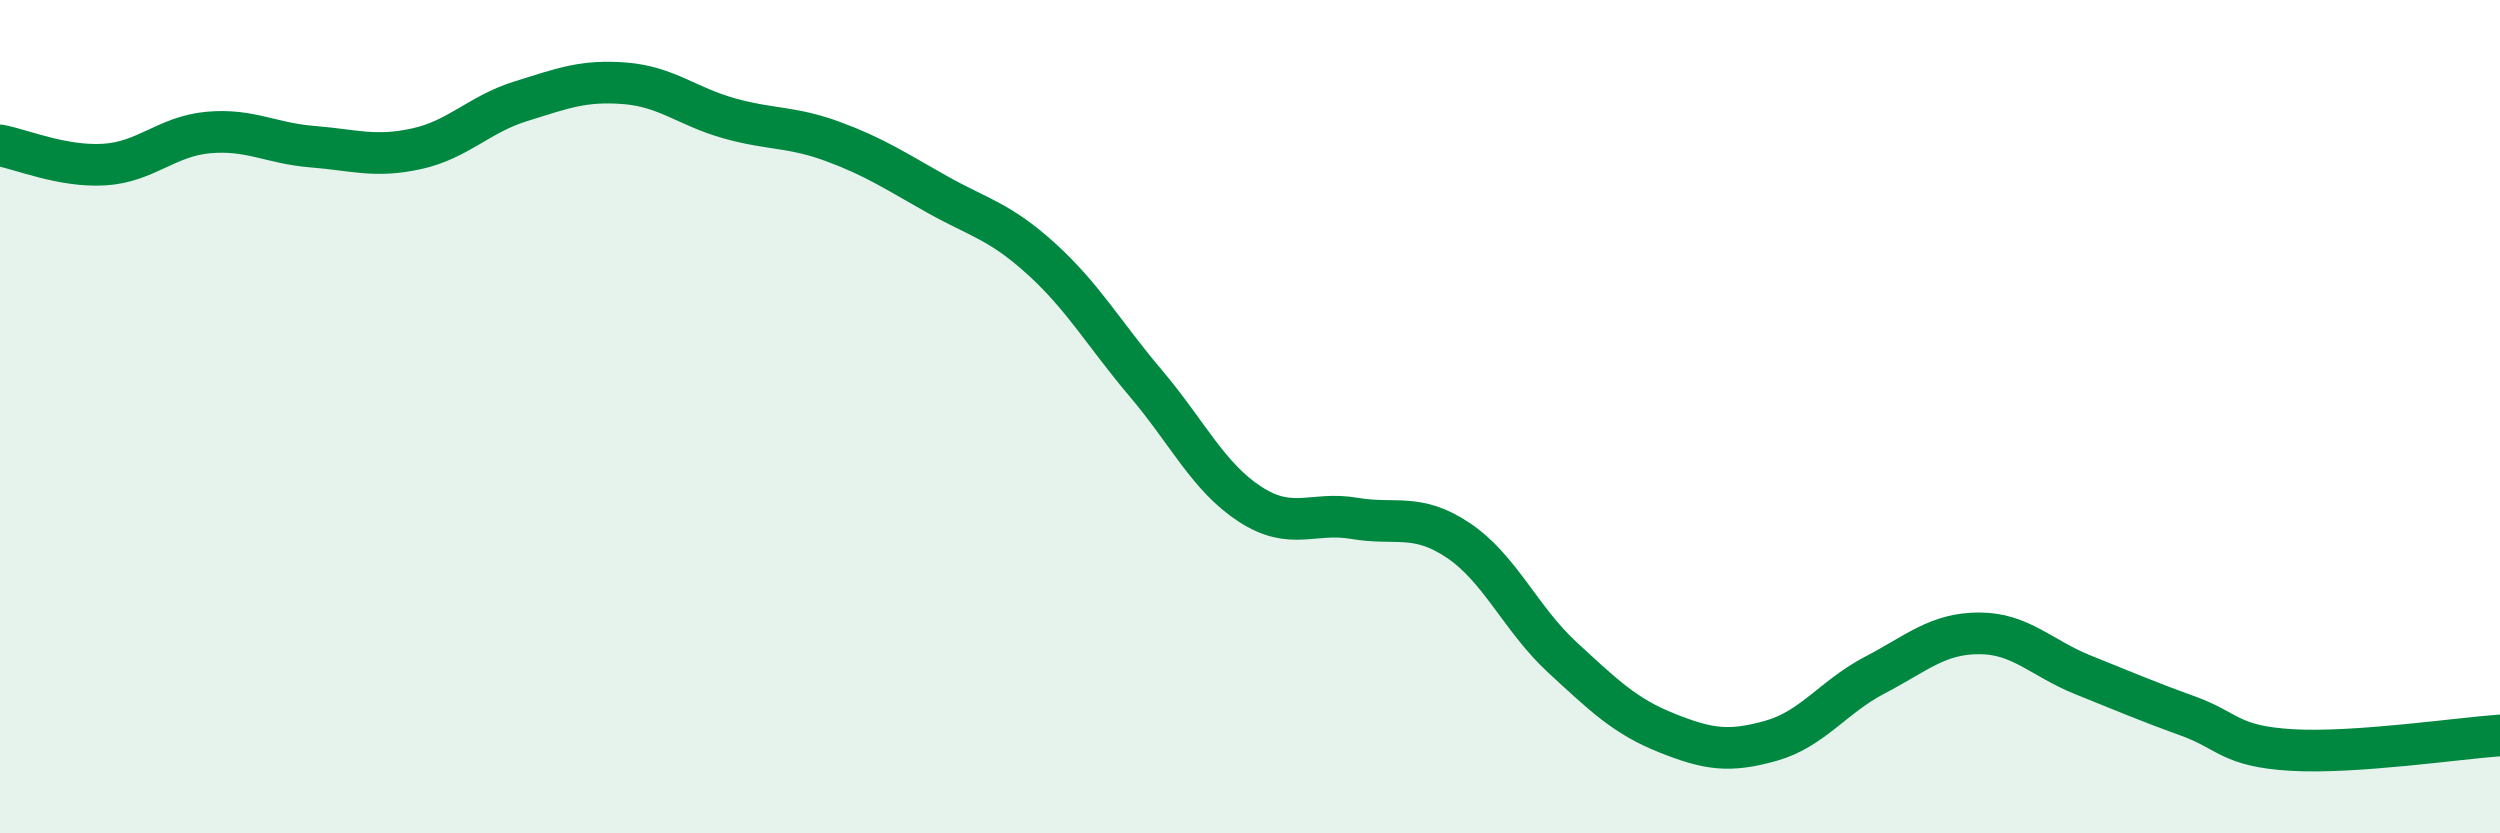
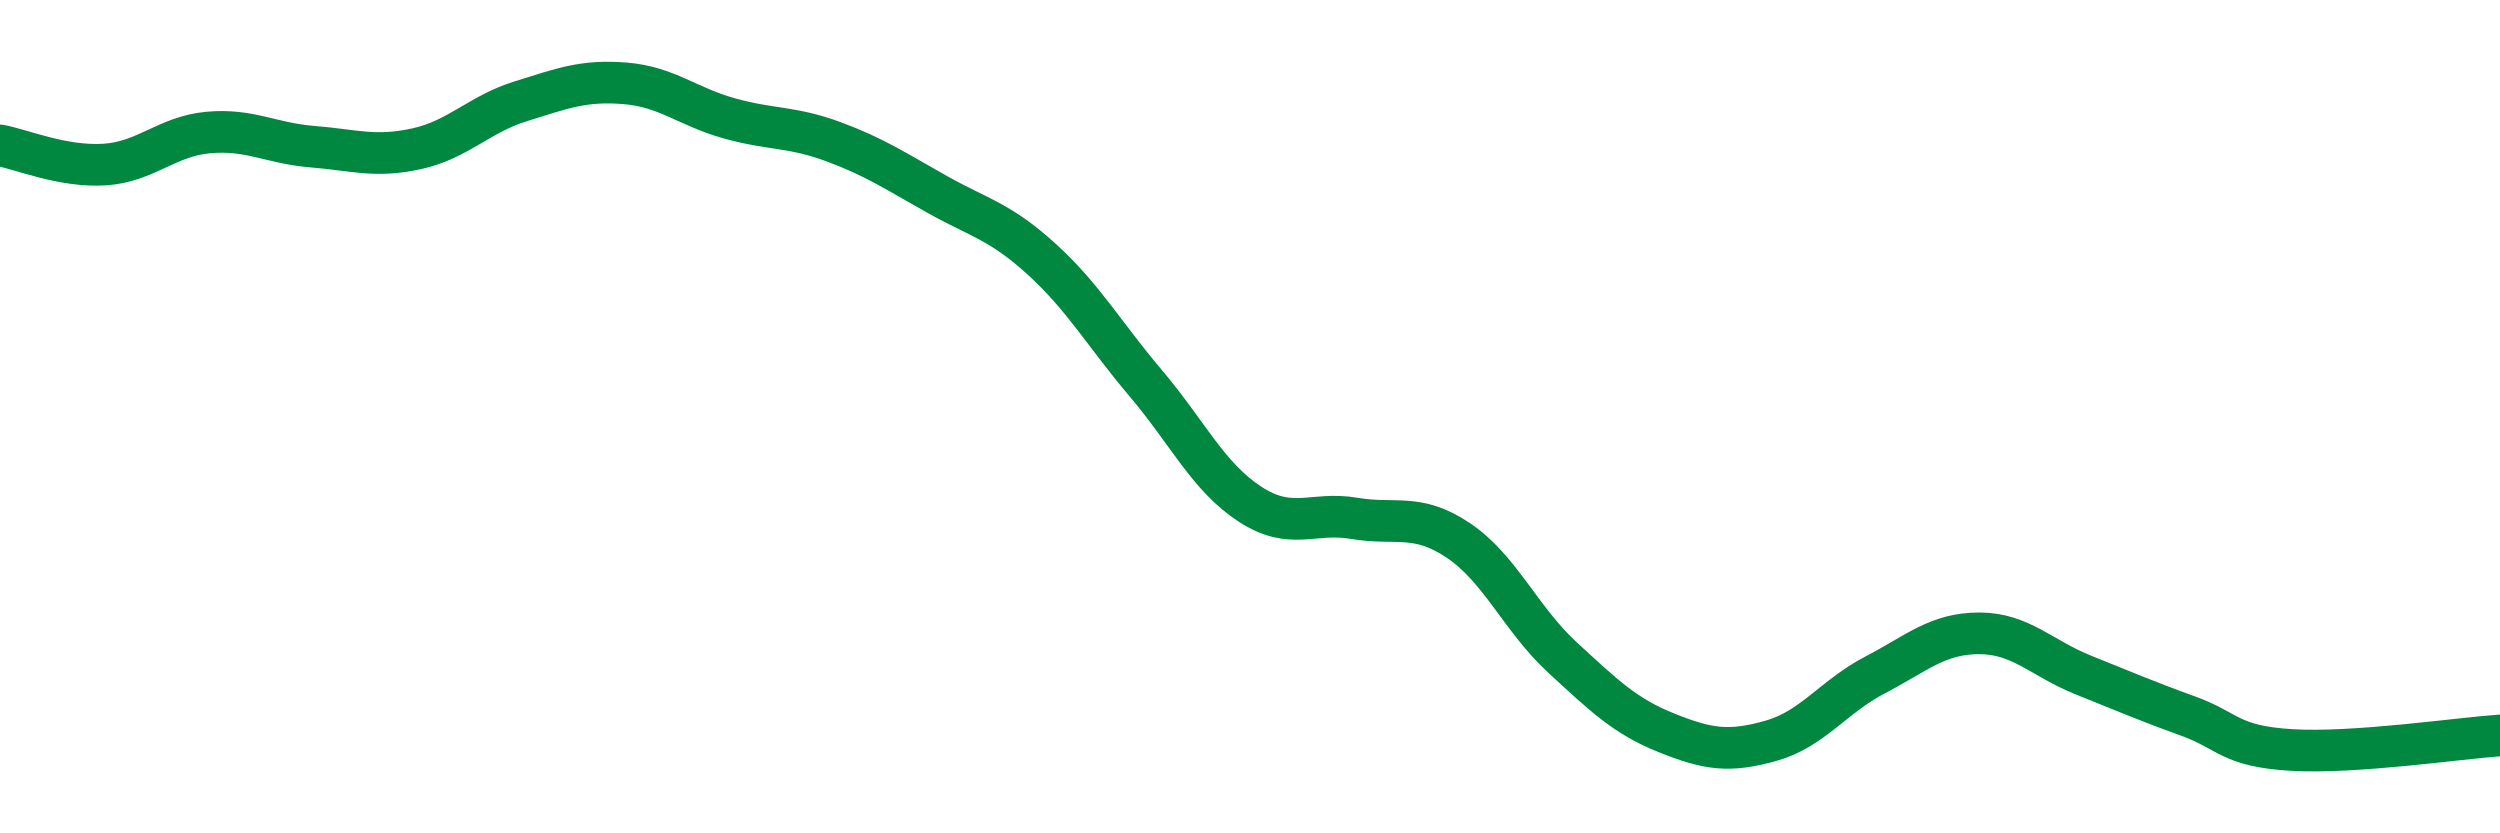
<svg xmlns="http://www.w3.org/2000/svg" width="60" height="20" viewBox="0 0 60 20">
-   <path d="M 0,3.49 C 0.5,3.58 1.5,4.01 2.5,3.95 C 3.5,3.89 4,3.27 5,3.18 C 6,3.09 6.5,3.44 7.5,3.52 C 8.5,3.6 9,3.79 10,3.57 C 11,3.35 11.5,2.74 12.5,2.43 C 13.5,2.12 14,1.92 15,2 C 16,2.08 16.5,2.56 17.5,2.84 C 18.5,3.12 19,3.03 20,3.4 C 21,3.77 21.5,4.11 22.5,4.67 C 23.5,5.23 24,5.31 25,6.22 C 26,7.13 26.5,8.02 27.5,9.2 C 28.5,10.38 29,11.45 30,12.1 C 31,12.75 31.5,12.27 32.5,12.44 C 33.5,12.61 34,12.3 35,12.97 C 36,13.64 36.5,14.86 37.5,15.78 C 38.5,16.7 39,17.19 40,17.59 C 41,17.99 41.5,18.06 42.5,17.78 C 43.5,17.5 44,16.72 45,16.2 C 46,15.68 46.5,15.2 47.5,15.2 C 48.5,15.2 49,15.8 50,16.2 C 51,16.6 51.5,16.82 52.5,17.18 C 53.5,17.54 53.5,17.91 55,18 C 56.5,18.09 59,17.72 60,17.65L60 20L0 20Z" fill="#008740" opacity="0.1" stroke-linecap="round" stroke-linejoin="round" />
  <path d="M 0,3.49 C 0.5,3.58 1.5,4.01 2.5,3.95 C 3.5,3.89 4,3.27 5,3.18 C 6,3.09 6.5,3.44 7.5,3.52 C 8.5,3.6 9,3.79 10,3.57 C 11,3.35 11.5,2.74 12.5,2.43 C 13.5,2.12 14,1.92 15,2 C 16,2.08 16.5,2.56 17.5,2.84 C 18.5,3.12 19,3.03 20,3.4 C 21,3.77 21.5,4.11 22.5,4.67 C 23.5,5.23 24,5.31 25,6.22 C 26,7.13 26.5,8.02 27.5,9.2 C 28.5,10.38 29,11.45 30,12.1 C 31,12.75 31.5,12.27 32.5,12.44 C 33.5,12.61 34,12.3 35,12.97 C 36,13.64 36.5,14.86 37.5,15.78 C 38.5,16.7 39,17.19 40,17.59 C 41,17.99 41.5,18.06 42.5,17.78 C 43.5,17.5 44,16.72 45,16.2 C 46,15.68 46.5,15.2 47.5,15.2 C 48.5,15.2 49,15.8 50,16.2 C 51,16.6 51.5,16.82 52.5,17.18 C 53.5,17.54 53.5,17.91 55,18 C 56.5,18.09 59,17.72 60,17.65" stroke="#008740" stroke-width="1" fill="none" stroke-linecap="round" stroke-linejoin="round" />
</svg>